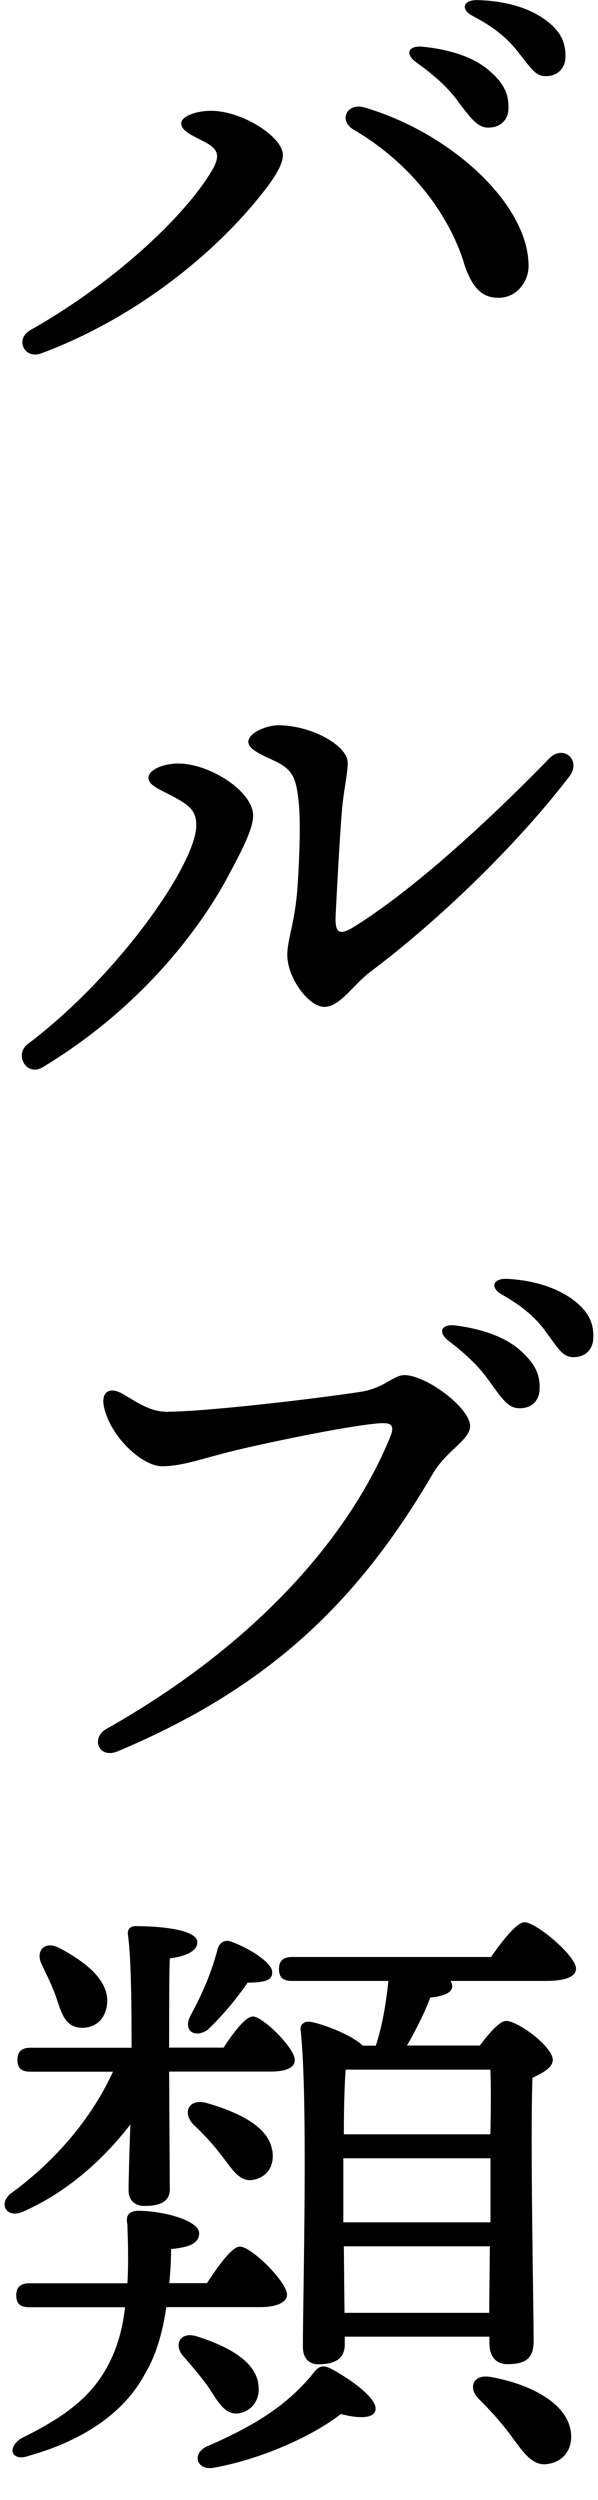
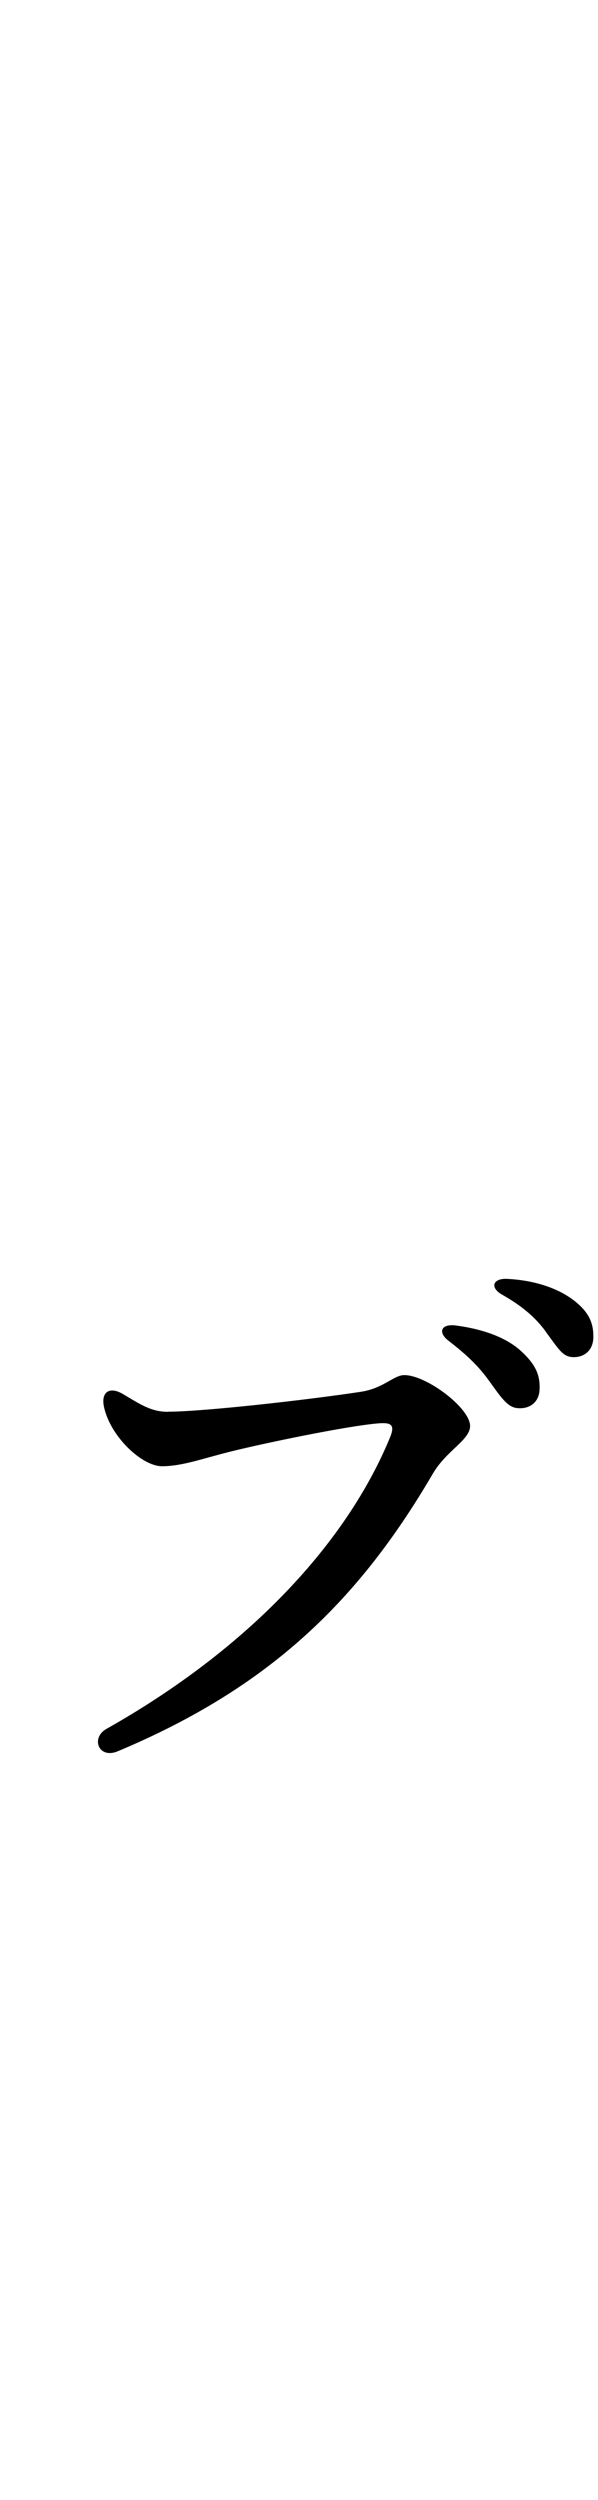
<svg xmlns="http://www.w3.org/2000/svg" id="_レイヤー_1" data-name="レイヤー 1" width="46" height="192" viewBox="0 0 46 192">
  <defs>
    <style>
      .cls-1 {
        stroke-width: 0px;
      }
    </style>
  </defs>
-   <path class="cls-1" d="m15.92,11c-.78-.46-1.98-.85-1.98-1.52,0-.55,1.15-.97,2.3-.97,2.39,0,5.48,1.99,5.52,3.36.03.9-1.01,2.24-1.49,2.86-3.87,4.94-10.09,9.81-17.1,12.41-1.3.48-2.05-1.1-.83-1.79,6.27-3.53,11.85-8.65,13.99-12.3.66-1.13.38-1.59-.42-2.06h0Zm19.76,9.16c-1.16-3.67-4.02-7.59-8.46-10.19-1.23-.72-.52-2.1.8-1.72,6.58,1.91,12.64,7.39,12.64,12.18,0,1.21-.92,2.44-2.3,2.44h0,0c-1.06,0-1.97-.45-2.69-2.71Zm-.5-12.45c-.76-1-1.67-1.85-3.17-2.93-.89-.64-.6-1.31.52-1.19,2.25.23,3.98.86,5.1,1.83,1.1.95,1.53,1.77,1.48,2.96-.03.88-.68,1.45-1.61,1.42-.78-.03-1.28-.71-2.33-2.08h0Zm4.63-3.77c-.84-1.06-1.86-1.88-3.44-2.71-.99-.52-.74-1.25.37-1.22,2.14.05,3.99.6,5.26,1.55,1.05.79,1.5,1.59,1.5,2.77,0,.91-.61,1.52-1.52,1.52-.8,0-1.12-.59-2.17-1.91h0Z" />
-   <path class="cls-1" d="m11.42,59.74c0-.6,1.09-1.1,2.3-1.1,2.39,0,5.75,2.12,5.75,4,0,1.03-.88,2.73-2.09,4.96-1.66,3.04-5.99,9.48-14.09,14.36-1.26.76-2.22-.97-1.15-1.78,6.96-5.24,12.96-13.85,12.96-16.8,0-1.13-.56-1.54-1.7-2.16-.94-.52-1.98-.87-1.98-1.47Zm7.68-2.75c0-.74,1.47-1.29,2.3-1.29,2.5,0,5.35,1.53,5.35,2.9,0,.79-.32,2.16-.44,3.56-.18,2.11-.41,6.51-.49,8.12-.07,1.36.24,1.64,1.48.86,4.53-2.84,10.19-8,14.95-12.89,1.07-1.1,2.51.12,1.54,1.39-4.04,5.27-10.04,11.05-15.28,14.98-1.34,1-2.34,2.71-3.56,2.71s-2.85-2.24-2.85-3.98c0-1.23.58-2.42.78-5.15.14-1.98.27-5.08.09-6.65-.18-1.62-.37-2.35-1.61-2.99-.96-.49-2.25-.94-2.25-1.56h0Z" />
  <path class="cls-1" d="m12.93,108.42c2.72,0,10.85-.92,14.84-1.53,1.75-.27,2.51-1.28,3.33-1.28,1.7,0,5.06,2.52,5.06,3.91,0,1.08-1.81,1.86-2.87,3.67-5.68,9.71-12.51,16.4-24.23,21.31-1.48.62-2.1-1.03-.87-1.72,10.94-6.16,18.46-14.26,21.81-22.38.43-1.03.03-1.16-.93-1.08-2.48.21-8.94,1.56-11.44,2.19-2.15.54-3.65,1.1-5.17,1.1s-3.96-2.25-4.46-4.55c-.25-1.16.43-1.59,1.43-1.01,1.33.78,2.16,1.38,3.5,1.38h0Zm24.66-2.41c-.73-1.02-1.61-1.9-3.08-3.03-.87-.67-.56-1.33.56-1.18,2.24.3,3.95.98,5.04,1.99,1.07.99,1.47,1.82,1.39,3-.06.88-.72,1.43-1.66,1.36-.78-.05-1.25-.75-2.26-2.16h0Zm4.38-3.76c-.81-1.09-1.8-1.94-3.35-2.82-.97-.55-.7-1.27.4-1.21,2.14.11,3.96.73,5.21,1.72,1.02.82,1.45,1.63,1.41,2.82-.03.91-.65,1.5-1.57,1.47-.8-.03-1.1-.62-2.11-1.98h0Z" />
-   <path class="cls-1" d="m13.07,168.09c0,1.01-.74,1.33-1.98,1.33-.69,0-1.2-.41-1.2-1.2,0-.55.05-2.81.14-5.06-2.02,2.62-4.78,5.15-8.19,6.67-1.24.6-2.02-.46-1.06-1.33,3.63-2.62,6.35-5.98,7.91-9.39H2.35c-.6,0-1.01-.18-1.01-.92,0-.69.41-.92,1.01-.92h7.77c0-2.35,0-6.67-.28-8.7-.05-.41.18-.64.6-.64,1.47,0,4.74.18,4.74,1.24,0,.64-.78,1.06-2.12,1.24-.05,1.15-.05,4.69-.05,6.85h4.19c.78-1.2,1.7-2.39,2.25-2.39.78,0,3.22,2.44,3.22,3.31.05.64-.74.92-1.84.92h-7.82l.05,8.97Zm-.28,9.11c-.28,1.93-.78,3.68-1.61,5.06-1.66,3.17-5.01,5.25-8.97,6.35-1.2.46-1.79-.51-.6-1.33,3.17-1.56,5.38-3.08,6.72-5.66.69-1.29,1.1-2.76,1.29-4.42H2.26c-.6,0-1.01-.18-1.01-.92,0-.69.41-.92,1.01-.92h7.54c.09-1.43.05-2.9,0-4.51-.14-.69.09-1.01.78-1.06,1.98,0,4.69.74,4.74,1.7,0,.78-.69,1.1-2.16,1.24,0,.87-.05,1.75-.14,2.62h2.9c.87-1.33,1.93-2.81,2.53-2.81.87,0,3.59,2.67,3.63,3.68,0,.64-.87.97-2.07.97h-7.22Zm-9.57-26.31c-.51-.97.14-1.89,1.33-1.29,2.07,1.1,3.91,2.53,3.68,4.37-.14,1.15-.97,1.89-2.16,1.75-1.15-.14-1.38-1.29-1.79-2.44-.28-.78-.69-1.61-1.06-2.39Zm12.74,32.34c-.55-.74-1.2-1.52-1.84-2.25-.78-.83-.32-1.93.97-1.56,2.48.78,4.55,1.93,4.78,3.68.18,1.1-.41,2.07-1.52,2.25-1.1.14-1.61-.97-2.39-2.12Zm4.97-18.17c.23,1.15-.28,2.12-1.43,2.35-1.1.23-1.66-.87-2.58-2.02-.6-.78-1.33-1.56-2.07-2.25-.78-.83-.41-1.93.92-1.66,2.62.74,4.83,1.84,5.15,3.59Zm-6.3-10.21c.87-1.61,1.61-3.22,2.12-5.2.14-.41.46-.69.97-.55,1.56.55,3.27,1.7,3.22,2.39,0,.55-.46.78-1.89.78-.83,1.2-1.84,2.44-3.08,3.63-1.06.69-1.89,0-1.33-1.06Zm14.26,30.23c-.14.74-1.47.64-2.67.32-2.25,1.75-6.21,3.5-9.85,4.14-1.15.18-1.66-.97-.55-1.61,3.86-1.66,6.39-3.27,8.42-5.84.37-.41.64-.41,1.1-.23,1.52.78,3.73,2.35,3.54,3.22Zm8.88-34.78c.87-1.24,1.98-2.67,2.58-2.67.87,0,3.91,2.53,3.96,3.54,0,.64-.78.97-2.35.97h-7.31c.09.14.14.28.14.41,0,.55-.83.78-1.7.87-.32.92-1.06,2.44-1.79,3.68h5.61c.69-.92,1.52-1.89,2.02-1.89.92,0,3.59,1.98,3.59,2.99,0,.6-.78,1.01-1.56,1.38-.18,4.6.09,17.85.09,20.24,0,1.43-.78,1.75-2.02,1.75-1.06,0-1.38-.83-1.38-1.56v-.55h-11.13v.6c0,1.01-.64,1.52-2.02,1.52-.78,0-1.2-.51-1.2-1.33,0-4.14.41-19.14-.18-24.38-.05-.37.28-.64.69-.6.78.09,3.22.97,4.09,1.84h1.01c.55-1.7.78-3.31.97-4.97h-7.41c-.6,0-1.01-.18-1.01-.92,0-.69.41-.92,1.01-.92h15.32Zm-11.36,20.38h11.32v-4.92h-11.32v4.92Zm.18-11.73c-.09,1.1-.14,3.08-.14,4.97h11.27c.05-2.07.05-3.86,0-4.97h-11.13Zm11.04,18.68l.05-5.11h-11.23l.05,5.11h11.13Zm6.26,8.97c.23,1.29-.37,2.39-1.66,2.62-1.24.28-1.98-.87-2.99-2.25-.69-.92-1.56-1.89-2.44-2.76-.78-.78-.46-1.89.92-1.66,2.9.51,5.75,1.89,6.16,4.05Z" />
</svg>